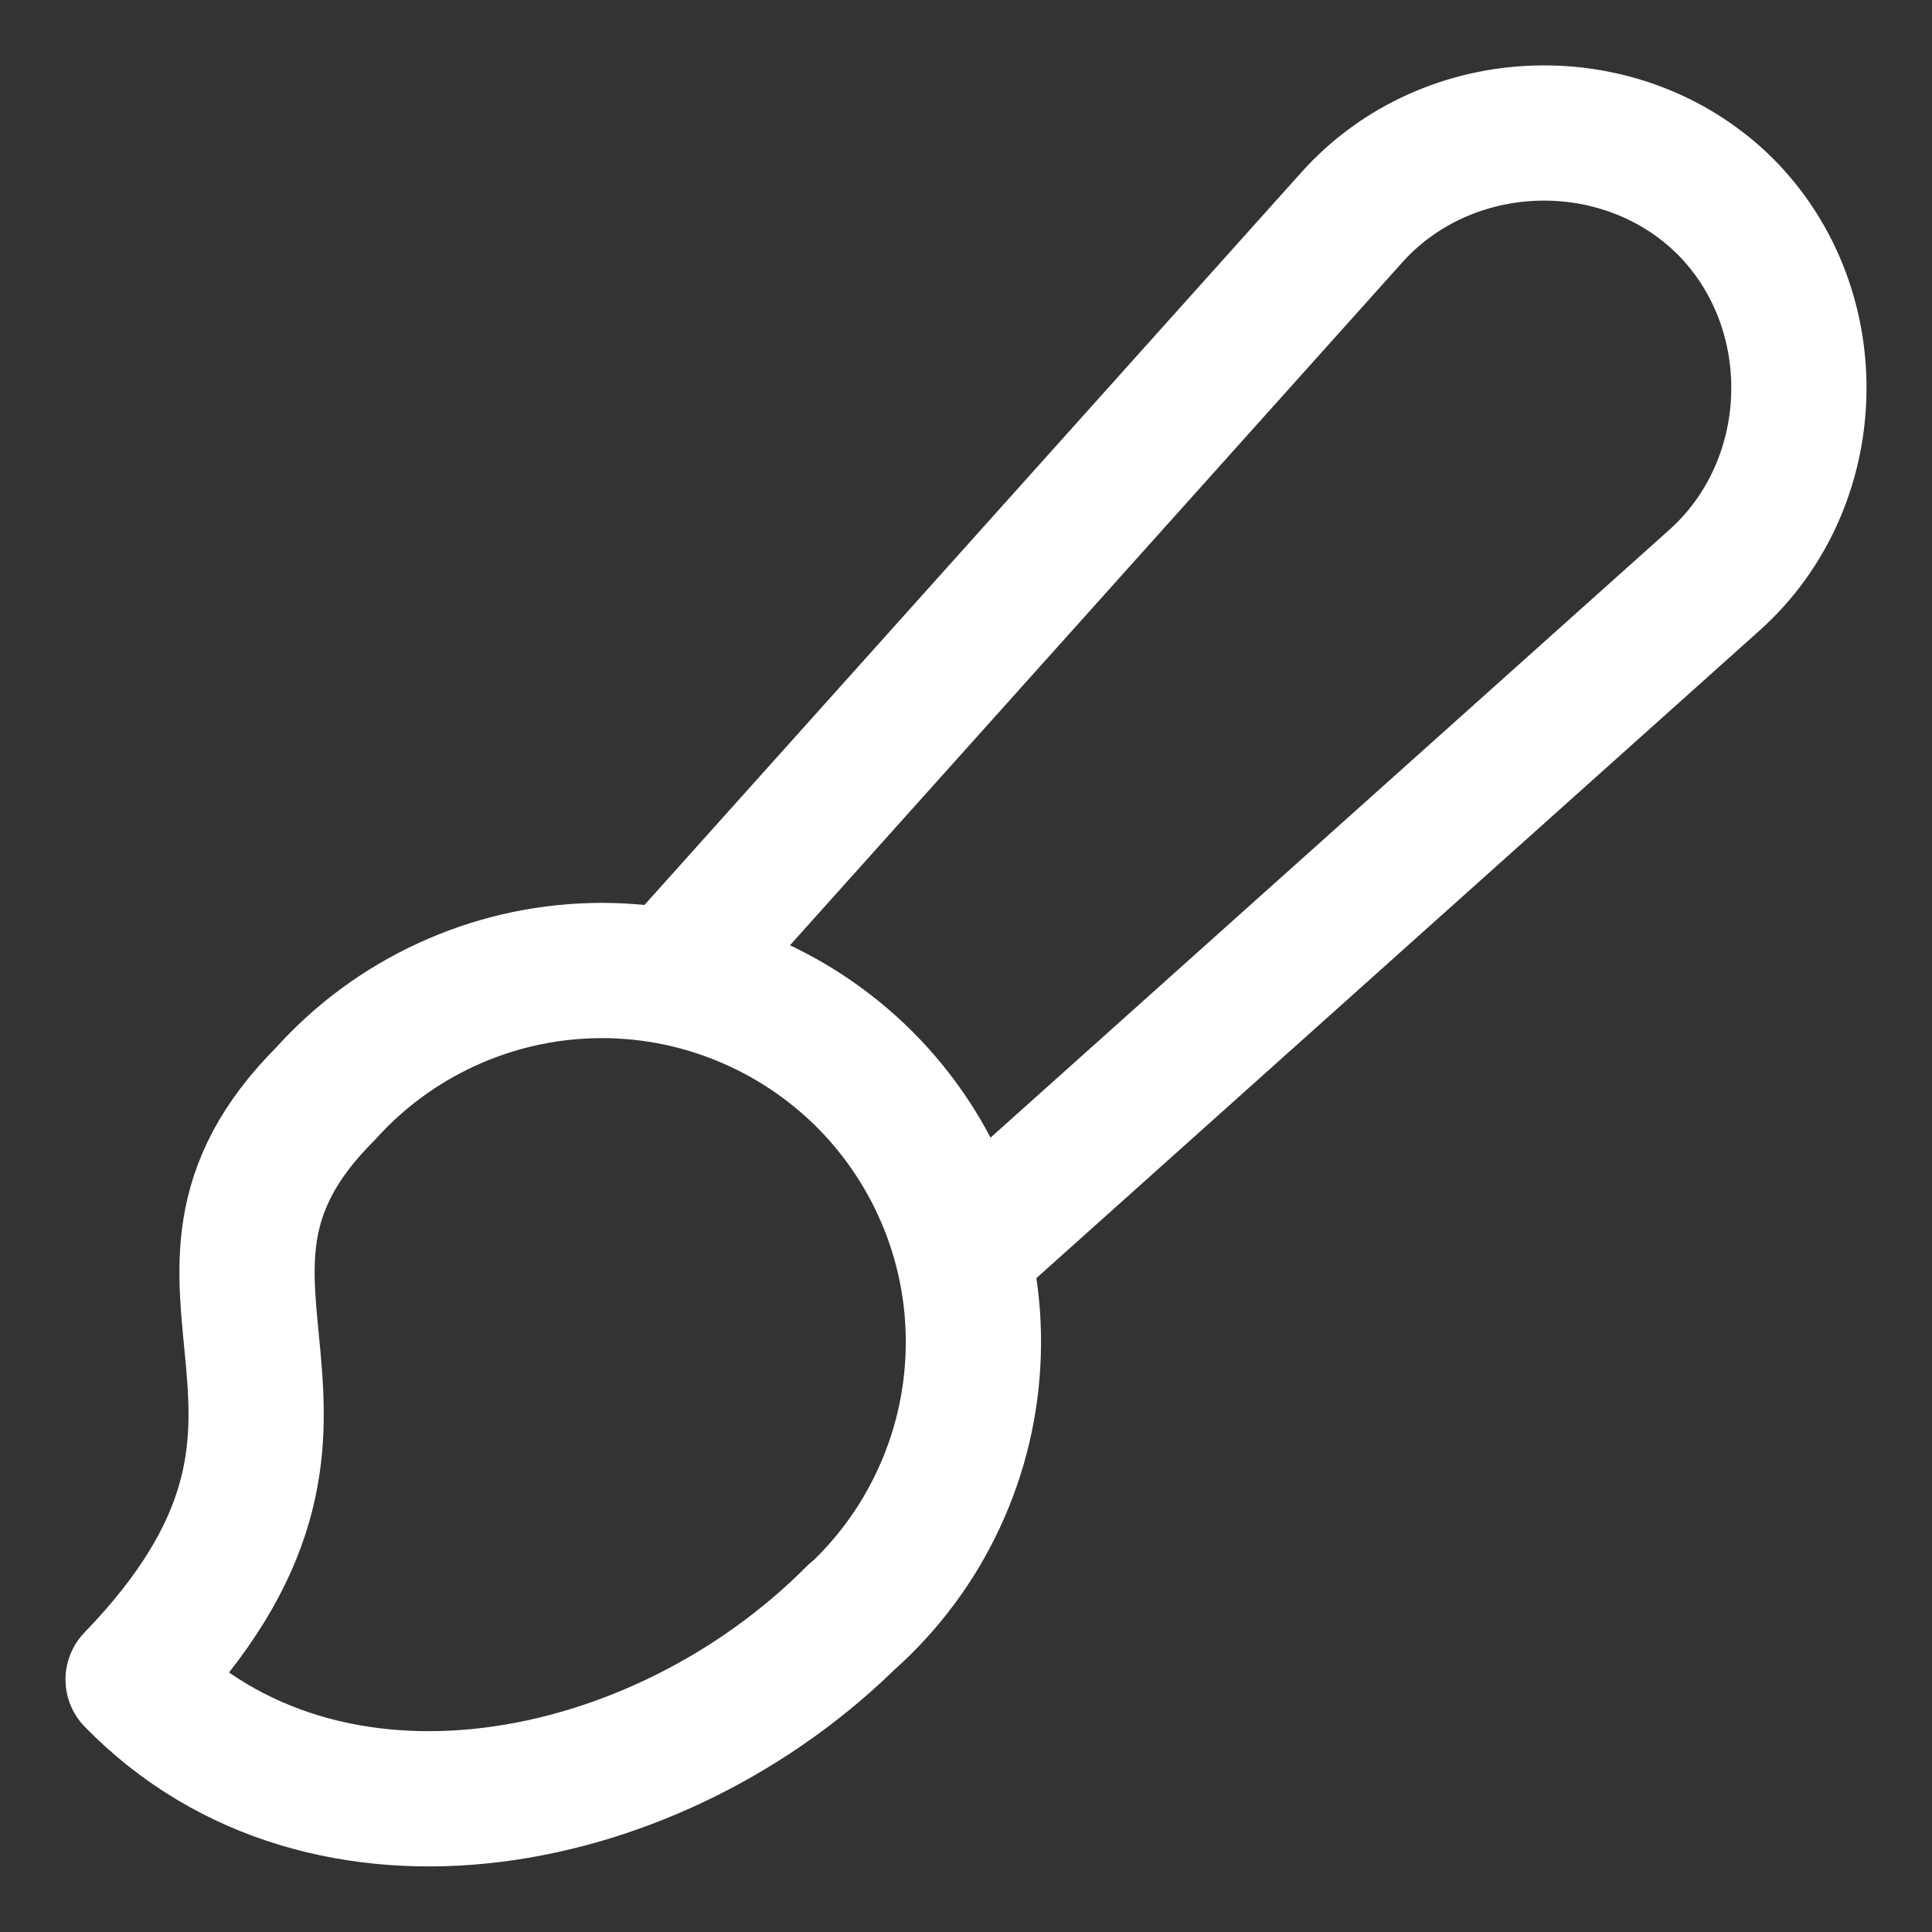
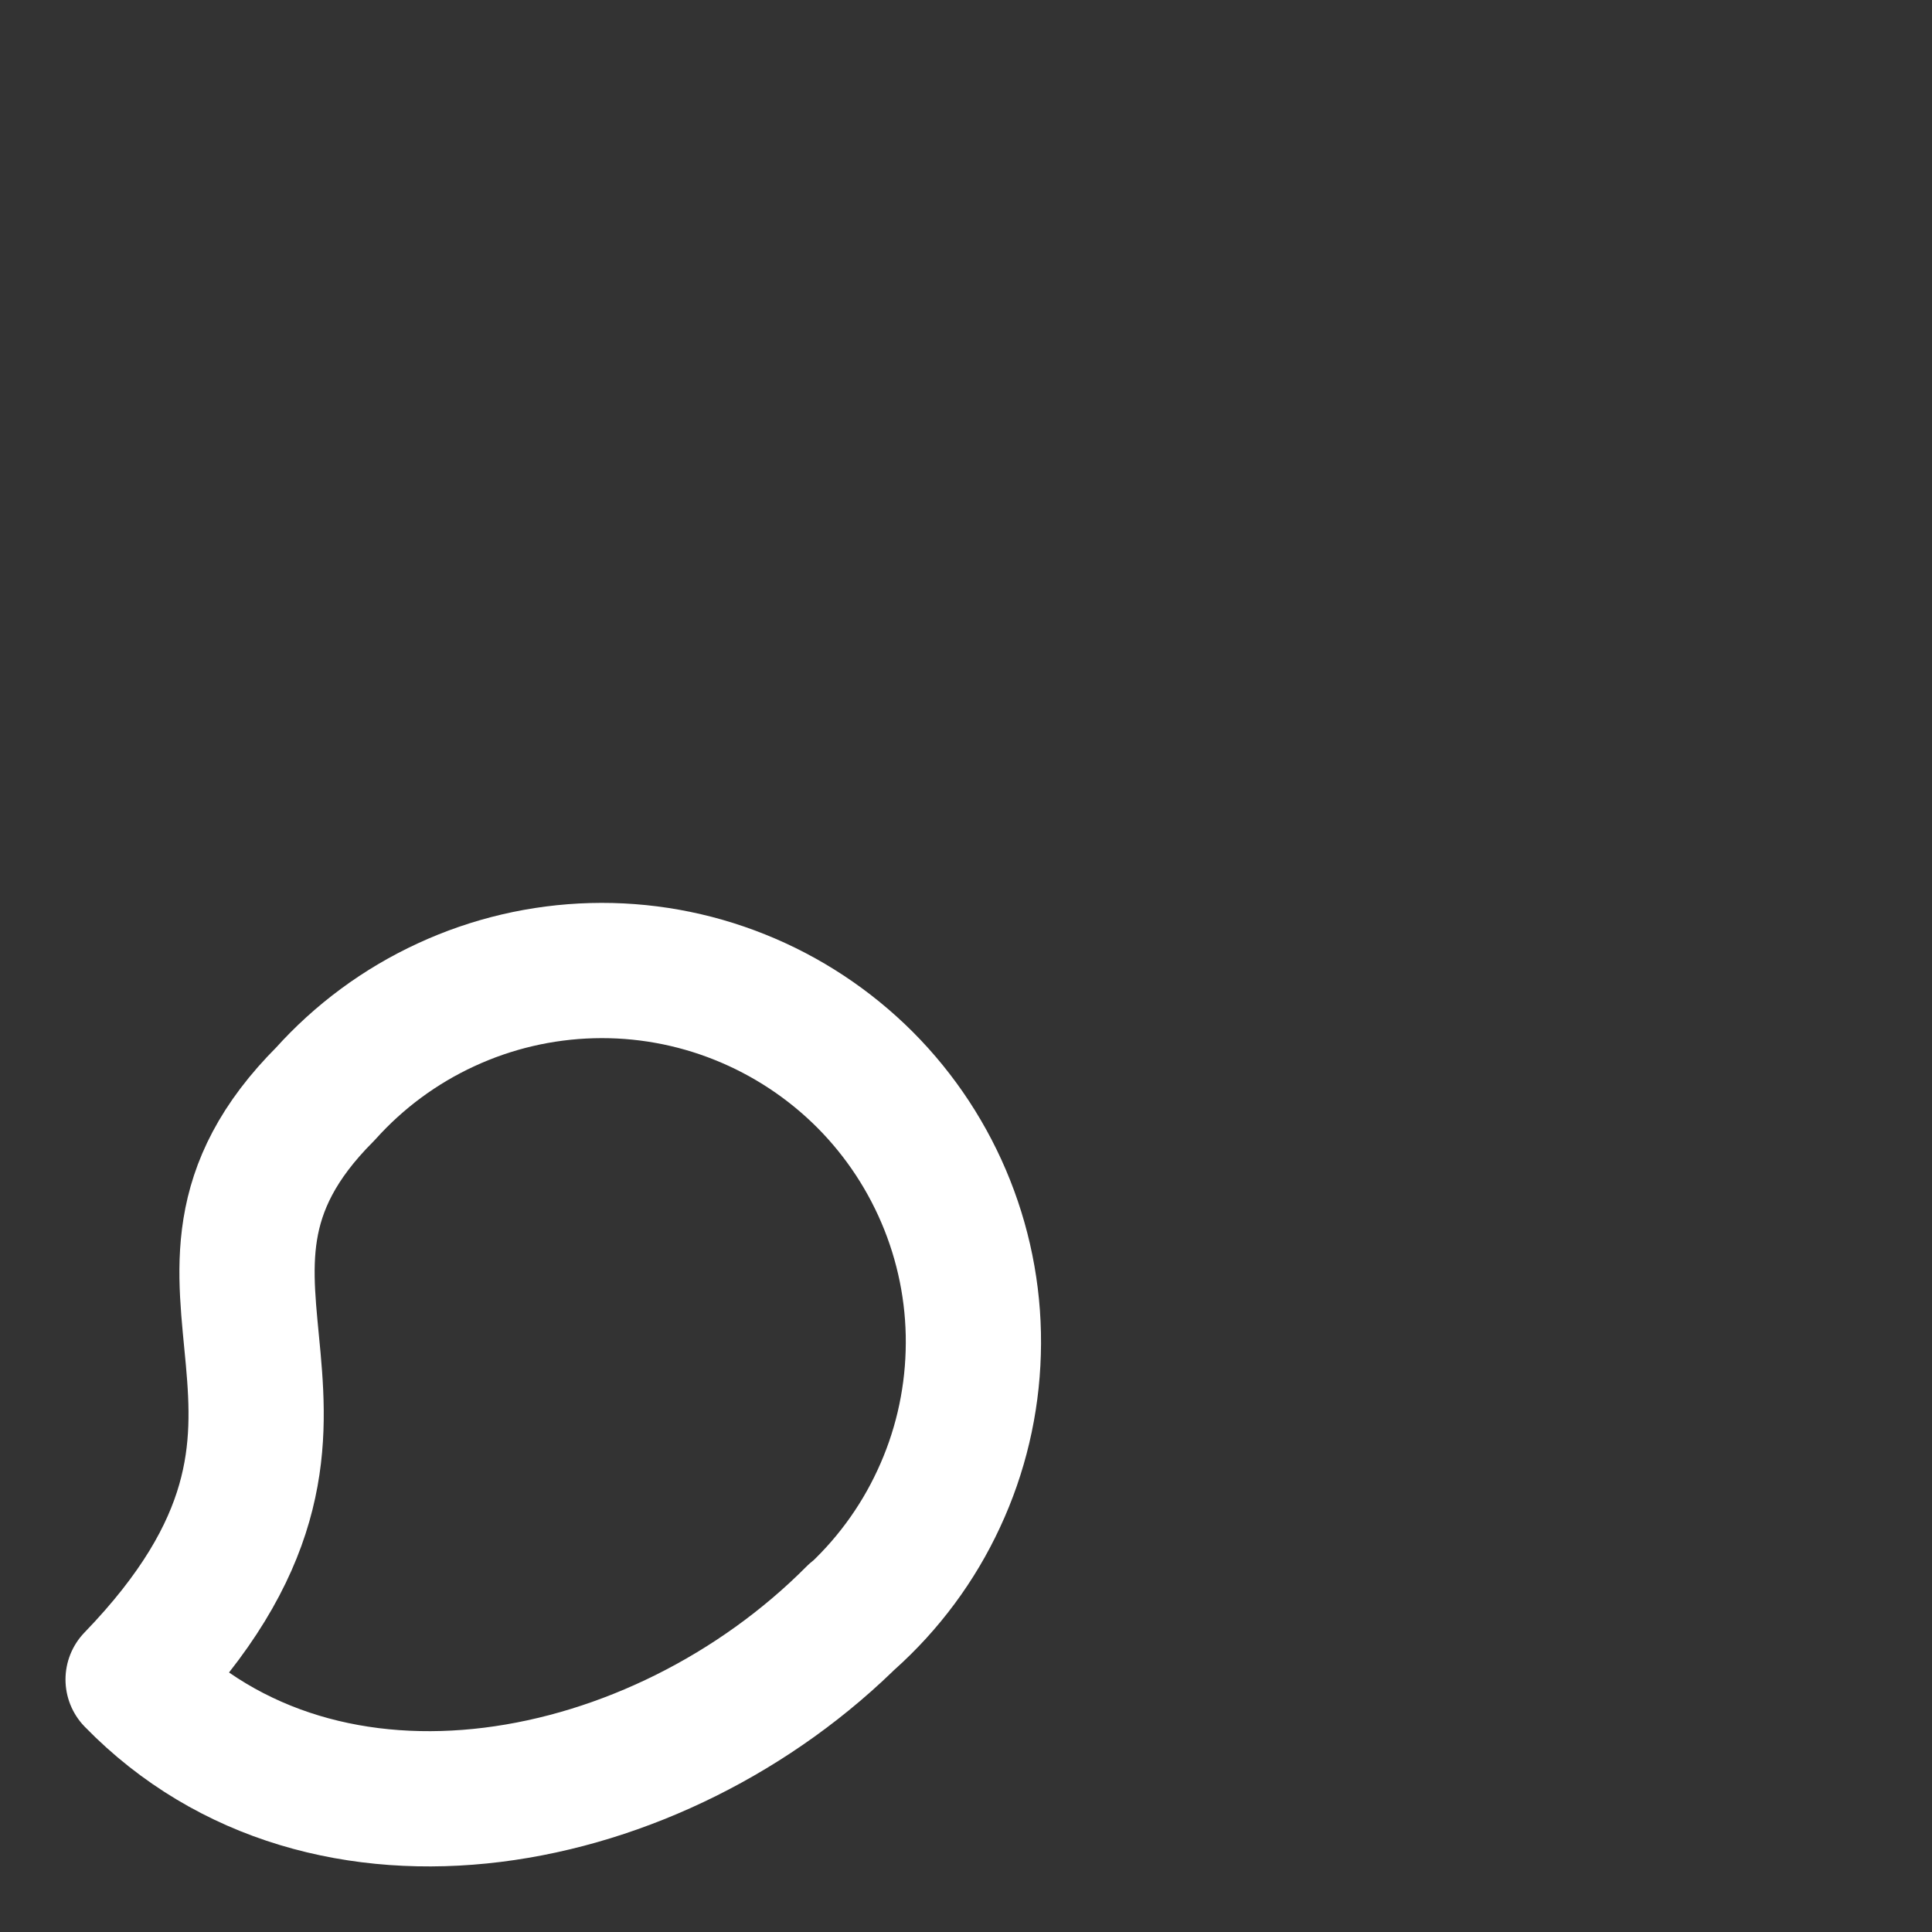
<svg xmlns="http://www.w3.org/2000/svg" width="20" height="20" viewBox="0 0 20 20" fill="none">
  <rect x="0" y="0" width="20" height="20" fill="#333333" stroke="none" />
  <g clip-path="url(#clip0_14033_13807)">
    <path d="M8.846 16.709C6.817 18.752 3.368 19.429 1.378 17.386C4.031 14.64 1.378 13.314 3.368 11.324C3.717 10.935 4.142 10.621 4.617 10.402C5.092 10.182 5.606 10.062 6.129 10.048C6.652 10.034 7.172 10.127 7.658 10.322C8.143 10.516 8.584 10.807 8.954 11.177C9.323 11.547 9.613 11.989 9.806 12.475C9.999 12.961 10.091 13.482 10.075 14.004C10.06 14.527 9.939 15.041 9.718 15.515C9.498 15.99 9.183 16.414 8.793 16.763L8.846 16.709Z" stroke="white" stroke-width="1.4" stroke-linecap="round" stroke-linejoin="round" />
-     <path d="M6.951 10.105L13.988 2.257C14.988 1.133 16.793 1.077 17.861 2.138C18.922 3.206 18.866 5.011 17.742 6.011L9.973 12.968" stroke="white" stroke-width="1.4" stroke-linecap="round" stroke-linejoin="round" />
  </g>
  <defs>
    <clipPath id="clip0_14033_13807">
      <rect width="20" height="20" fill="white" />
    </clipPath>
  </defs>
</svg>